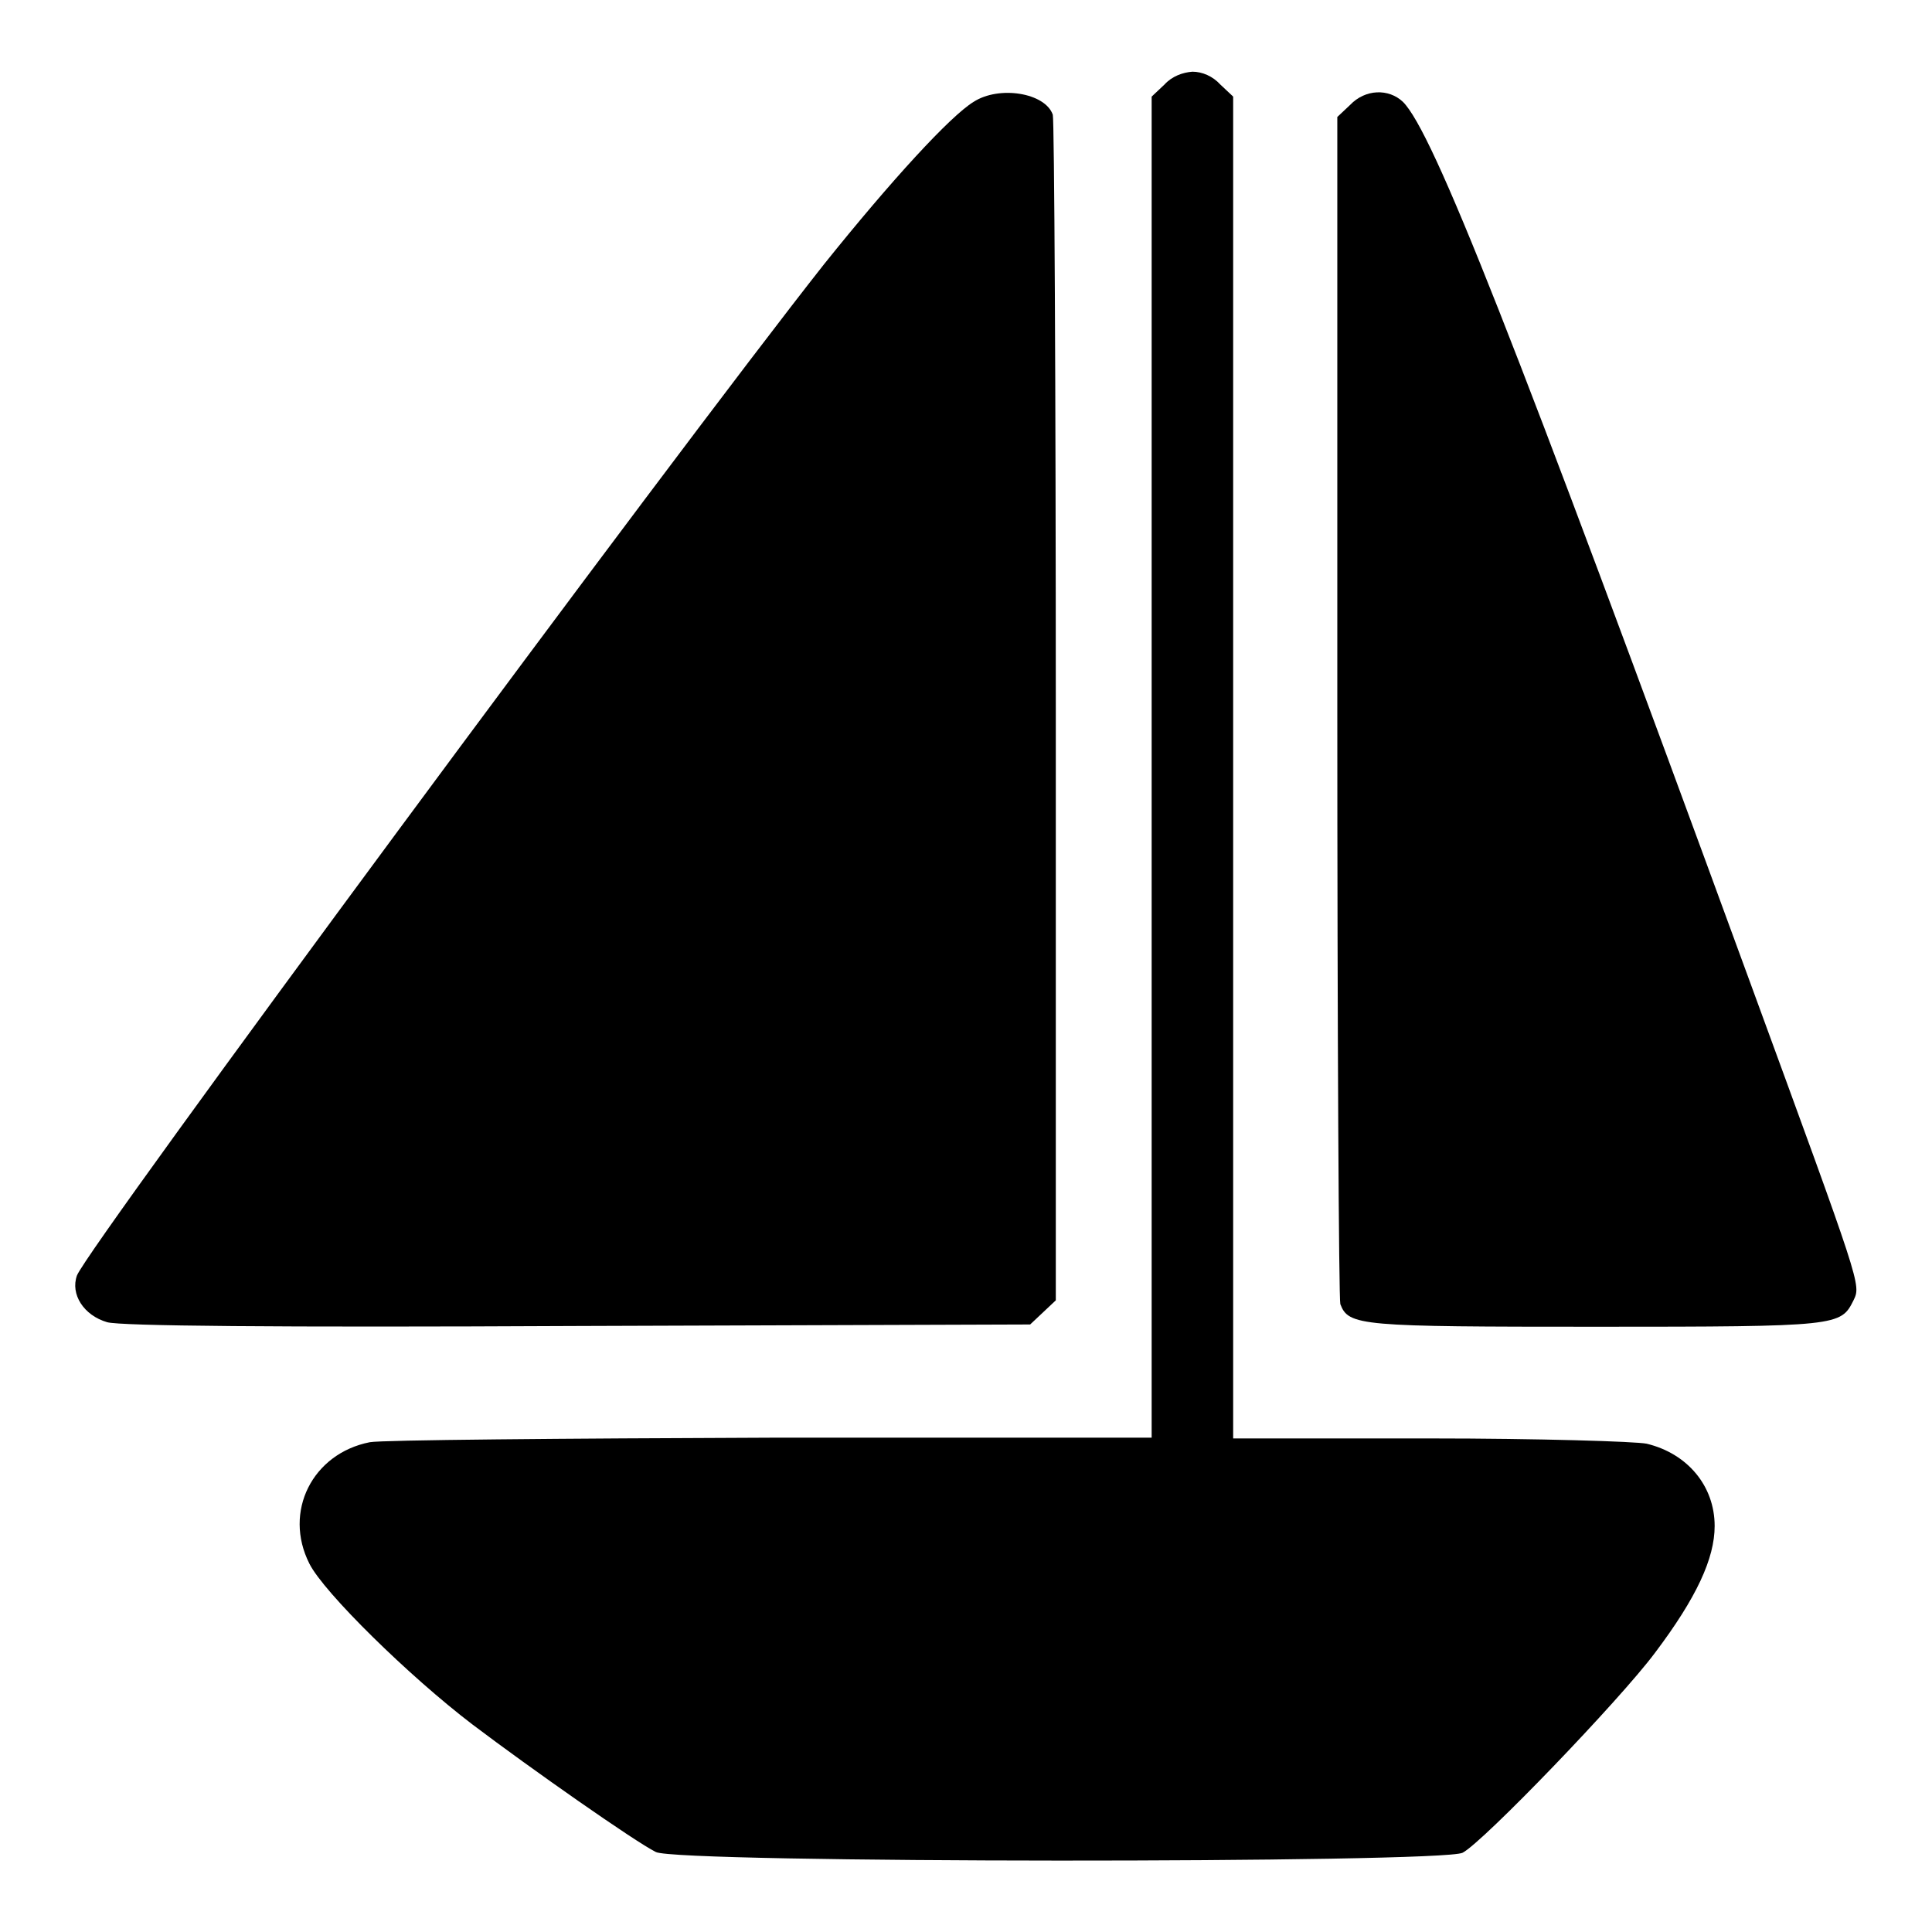
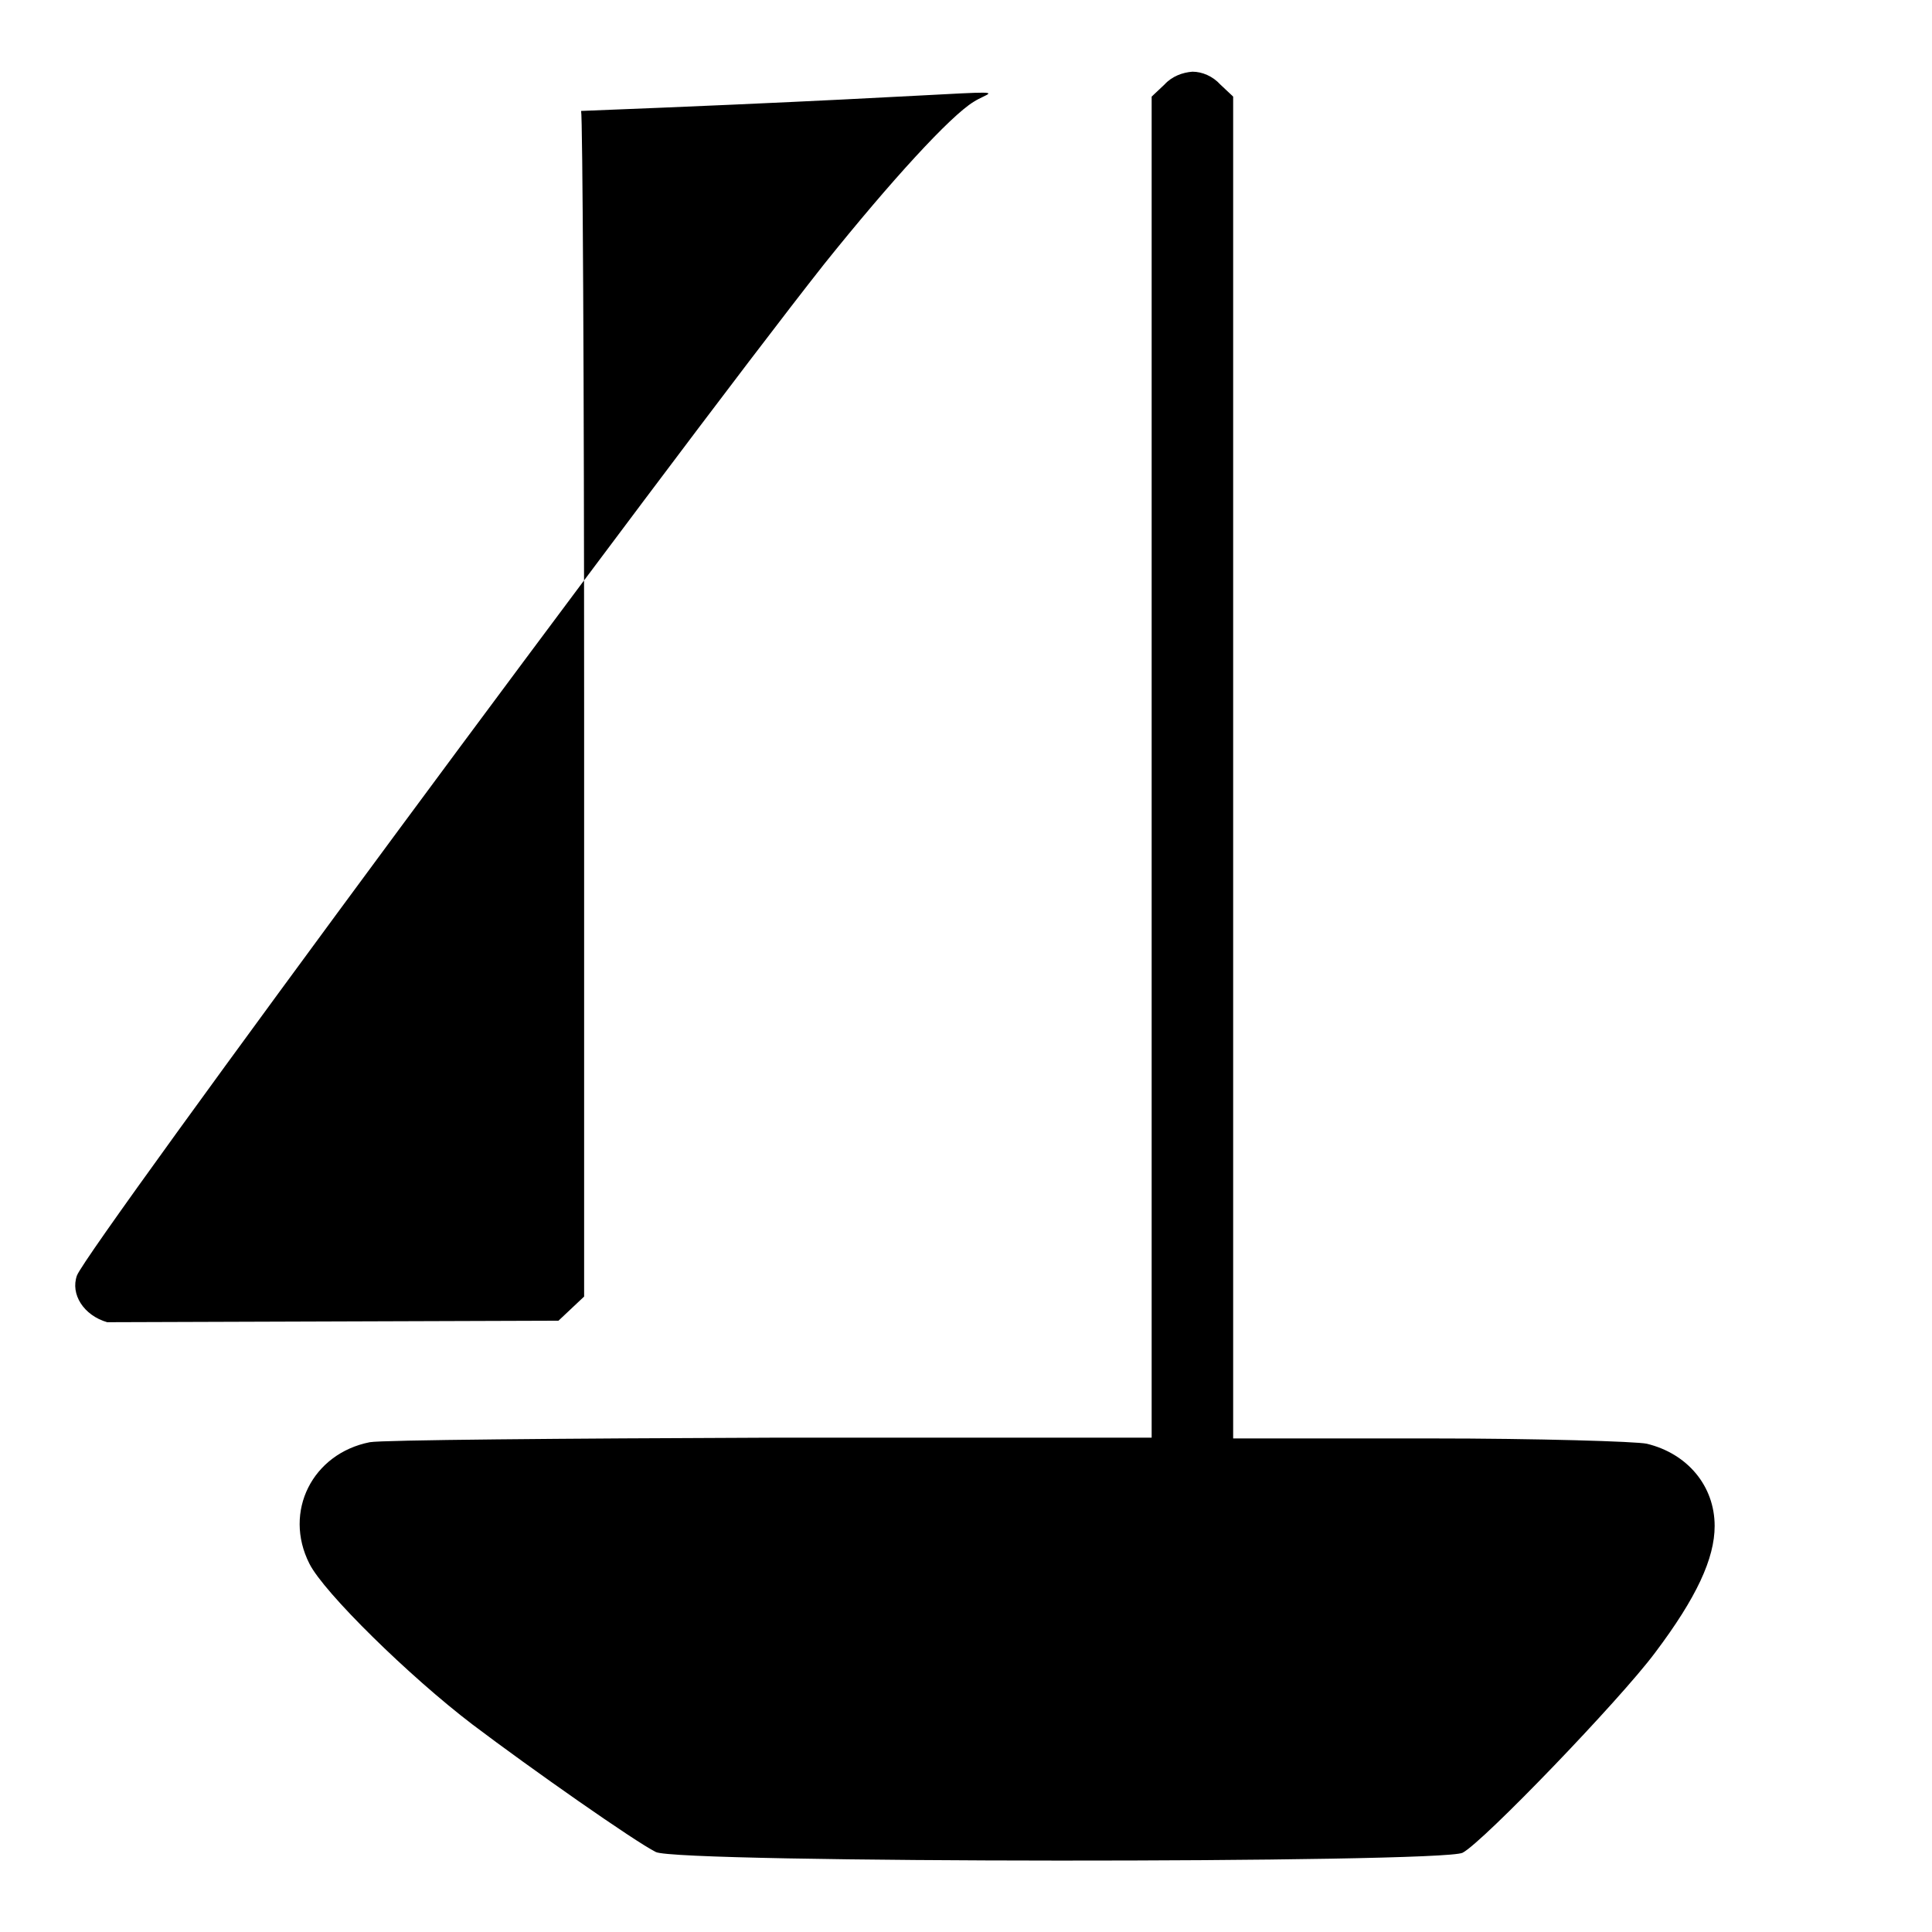
<svg xmlns="http://www.w3.org/2000/svg" version="1.1" x="0px" y="0px" viewBox="0 0 256 256" enable-background="new 0 0 256 256" xml:space="preserve">
  <g>
    <g>
      <g>
        <path fill="#000000" d="M154.3,11.2l-1.7,1.6v88.9v88.8h-50.3c-27.7,0.1-51.7,0.3-53.3,0.6c-7.6,1.5-11.5,9.2-8,16.1c1.9,3.8,13.2,14.9,21.6,21.3c7.8,5.9,21.5,15.5,24.3,16.9c2.8,1.5,104.1,1.5,106.9,0.1c2.7-1.4,20.8-20.2,25.5-26.5c5.5-7.3,7.9-12.5,7.9-16.8c0-5.3-3.6-9.6-9-10.9c-1.4-0.3-14.4-0.7-28.7-0.7h-26.1v-88.8V12.8l-1.7-1.6c-1-1.1-2.4-1.7-3.7-1.7C156.7,9.6,155.3,10.1,154.3,11.2z" />
-         <path fill="#000000" d="M129,13.5c-3.1,1.9-10.9,10.4-19.8,21.5C89,60.6,11.8,165,10.2,169c-0.9,2.5,0.9,5.3,4,6.2c1.8,0.5,21.9,0.7,62.5,0.5l59.8-0.2l1.7-1.6l1.7-1.6v-78c0-42.9-0.2-78.5-0.4-79.1C138.5,12.3,132.4,11.3,129,13.5z" />
-         <path fill="#000000" d="M178.9,13.9l-1.7,1.6v78.1c0,43,0.2,78.6,0.4,79.2c1.1,2.9,2.6,3,34,3c32.1,0,32.3-0.1,34-3.5c1-2.1,1.1-1.7-13.8-42.4c-31.3-85.5-41.9-112.4-45.9-116.4C184,11.7,180.9,11.8,178.9,13.9z" />
+         <path fill="#000000" d="M129,13.5c-3.1,1.9-10.9,10.4-19.8,21.5C89,60.6,11.8,165,10.2,169c-0.9,2.5,0.9,5.3,4,6.2l59.8-0.2l1.7-1.6l1.7-1.6v-78c0-42.9-0.2-78.5-0.4-79.1C138.5,12.3,132.4,11.3,129,13.5z" />
      </g>
    </g>
  </g>
</svg>